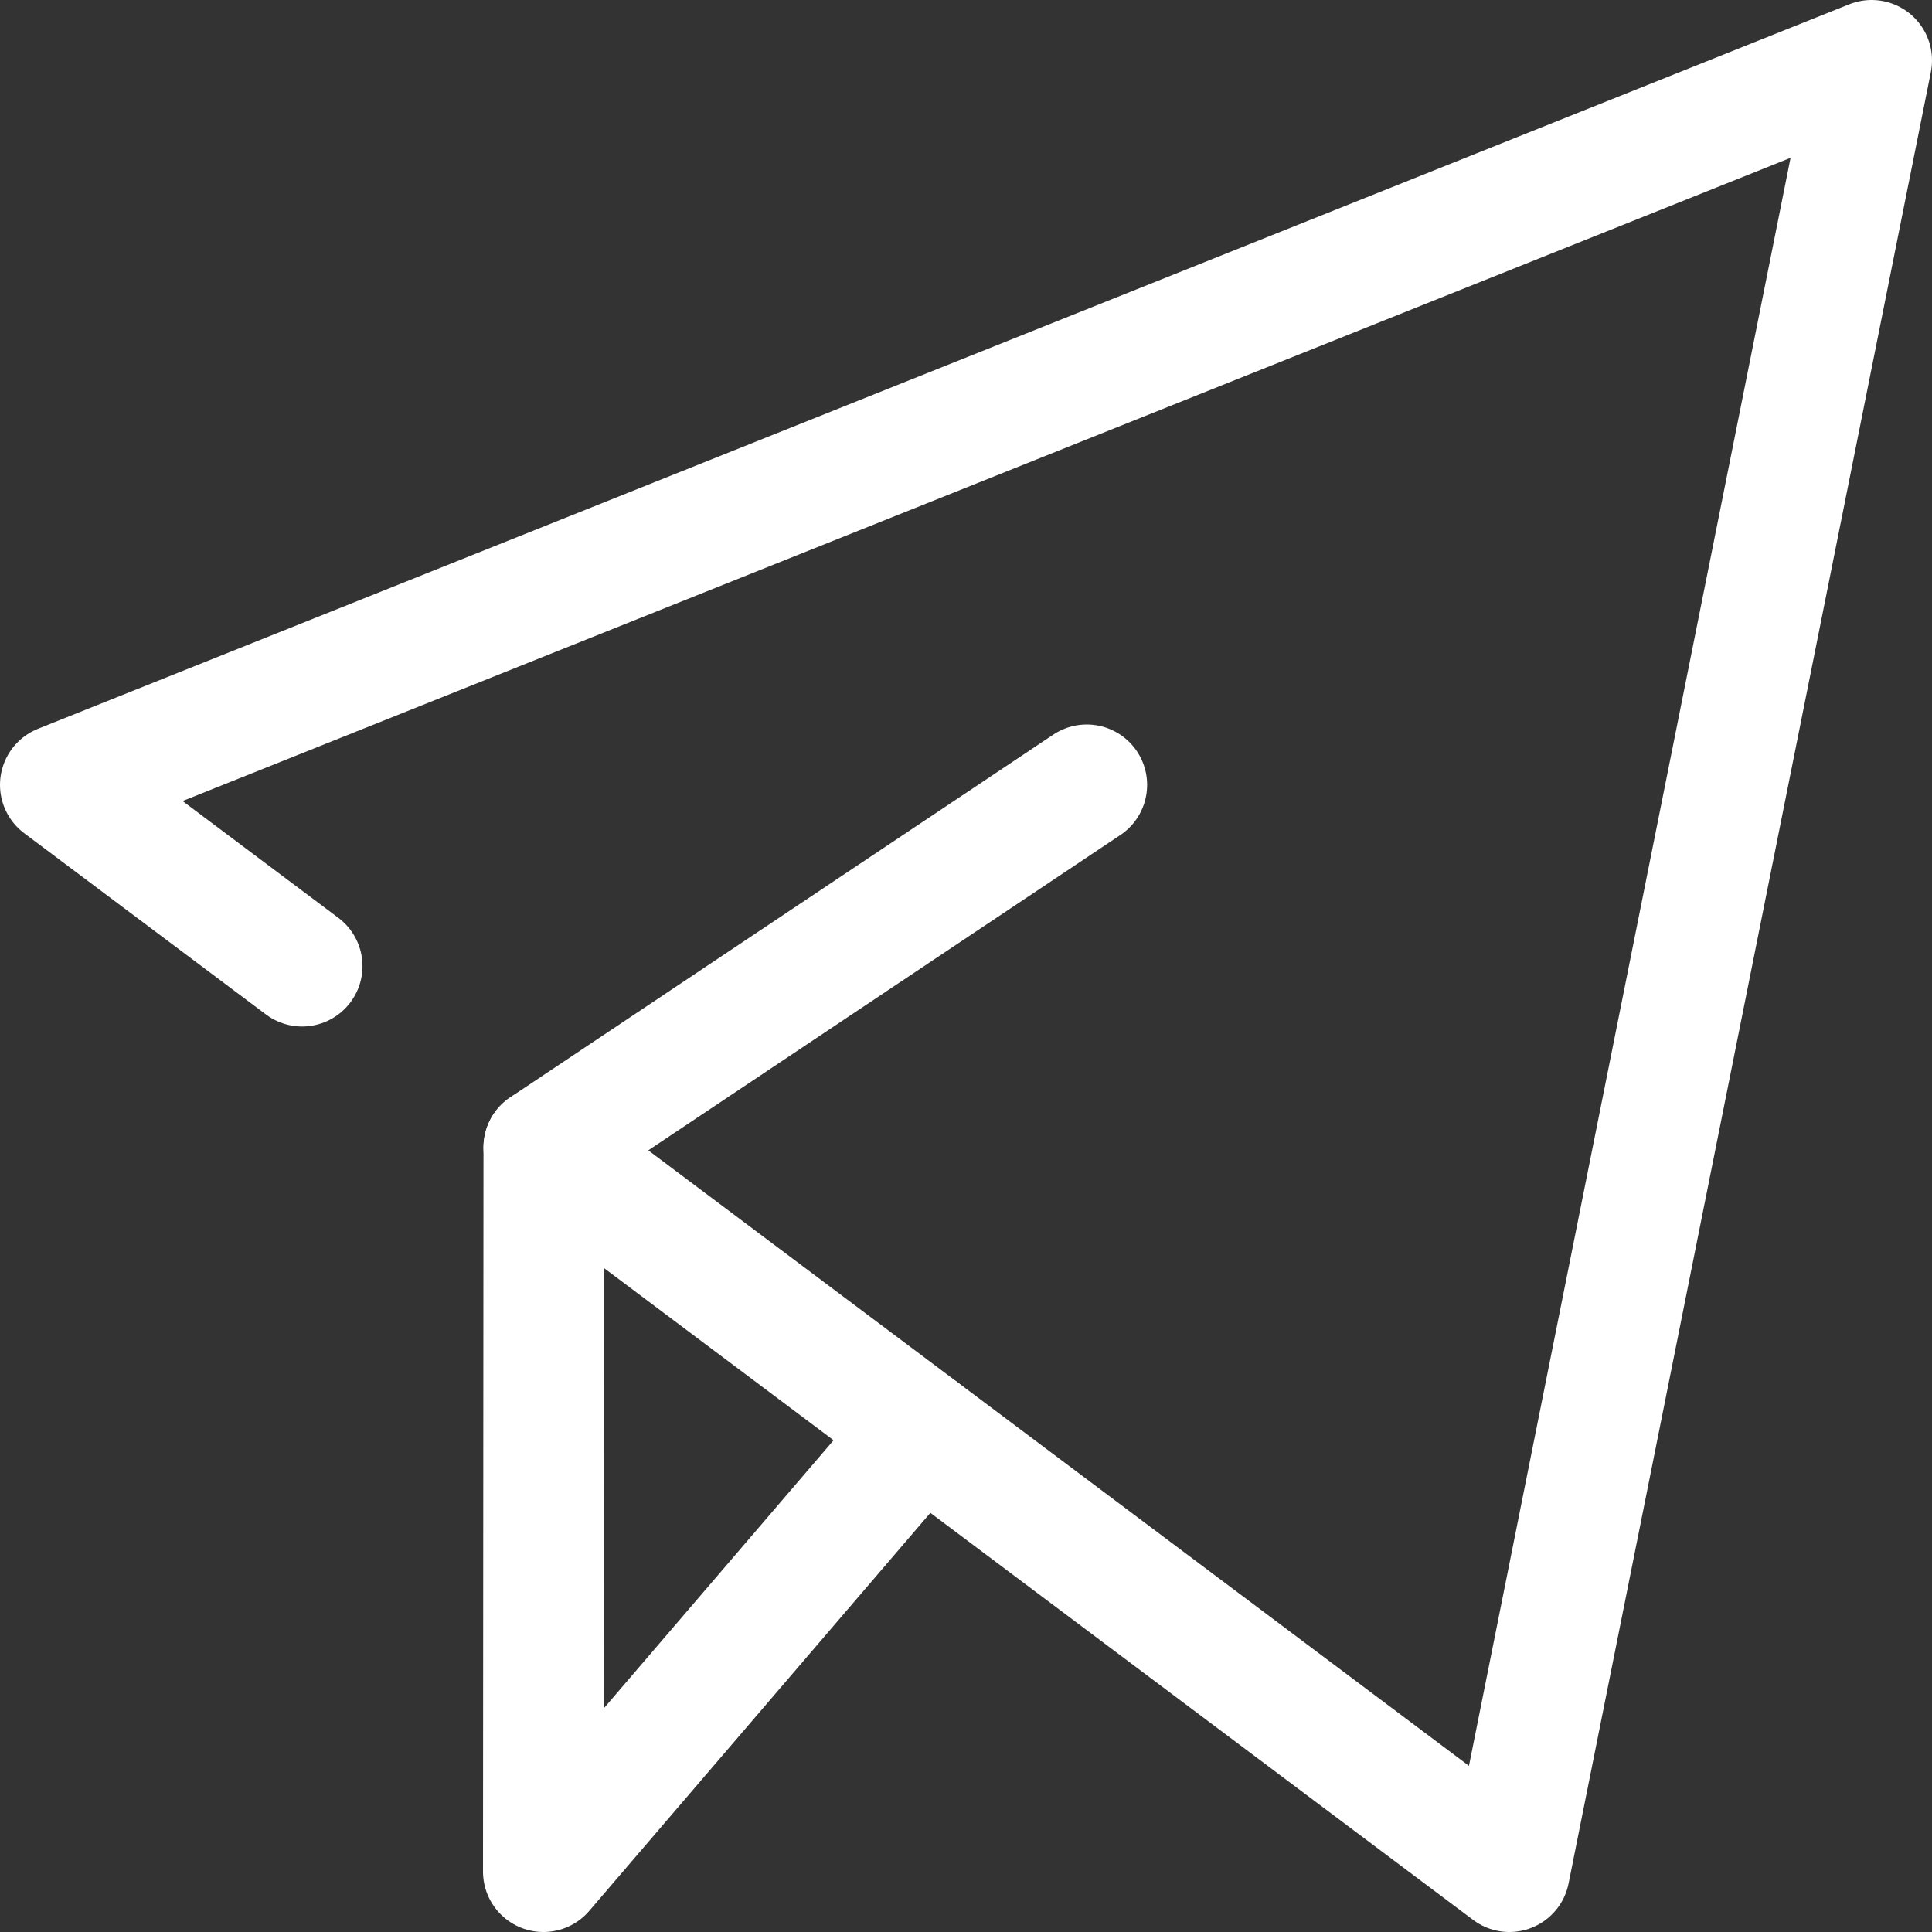
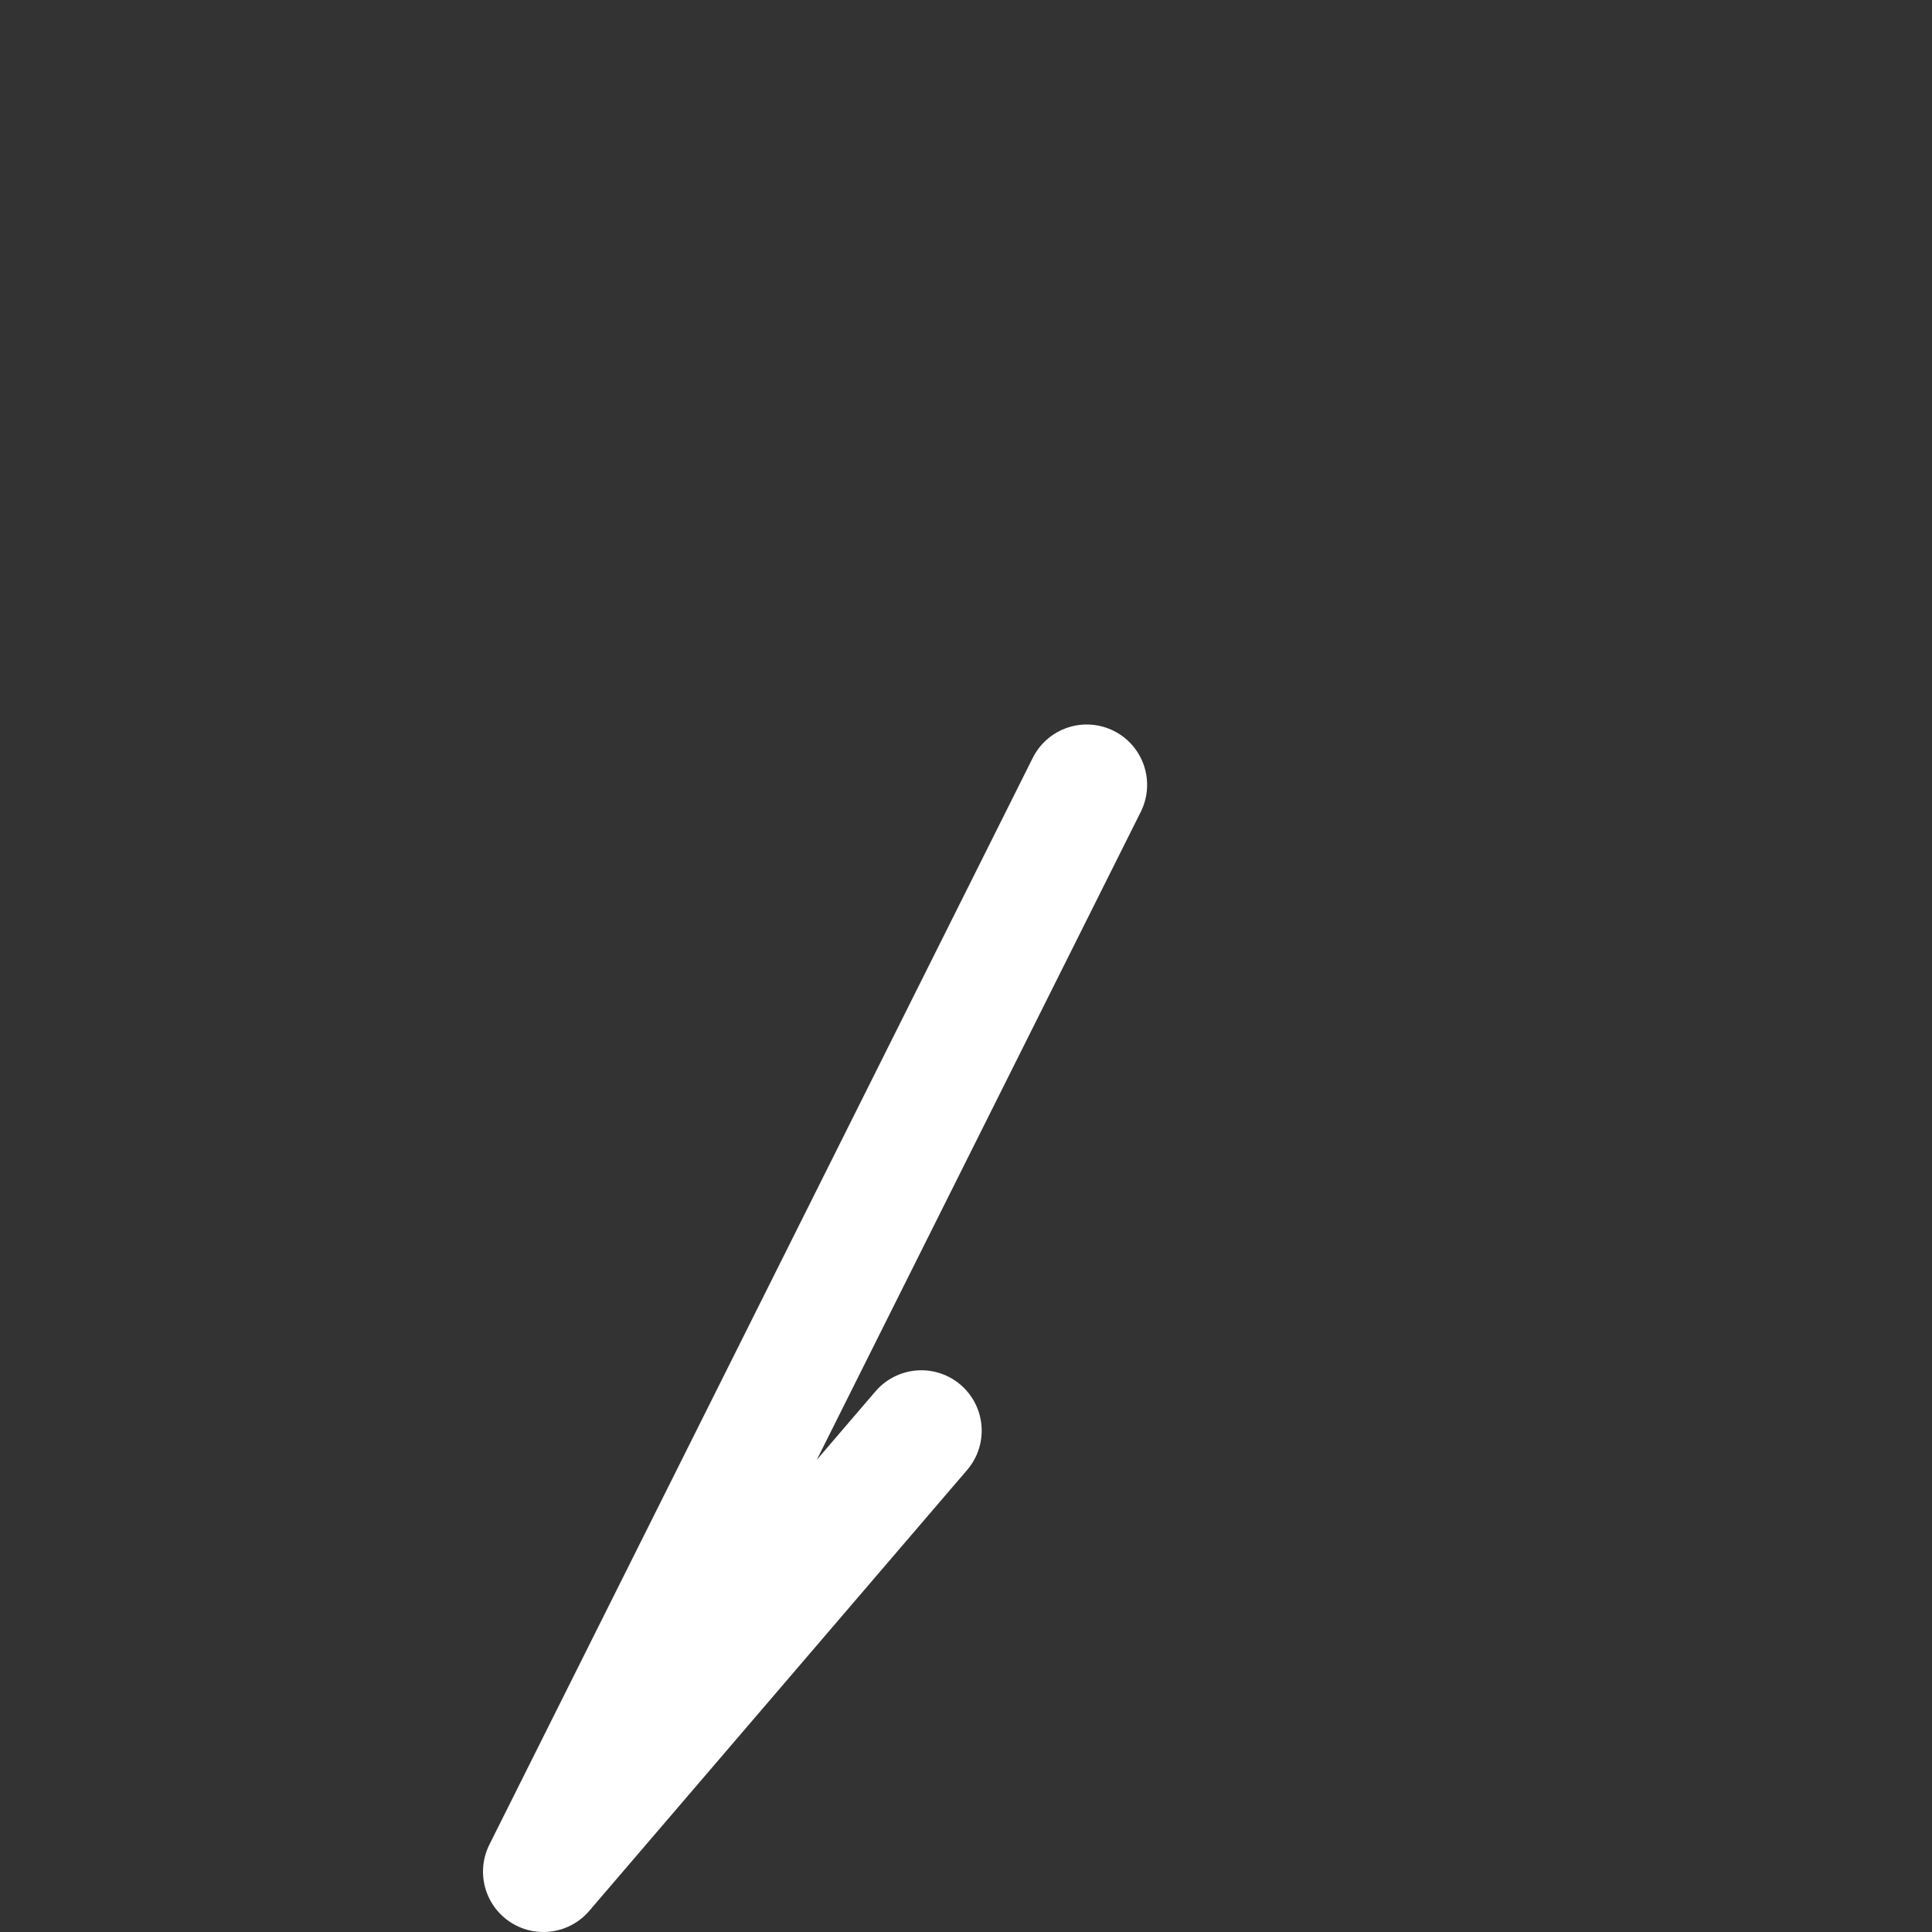
<svg xmlns="http://www.w3.org/2000/svg" width="16" height="16" viewBox="0 0 16 16" fill="none">
  <rect x="0" y="0" width="16" height="16" fill="#333333" stroke="none" />
  <g clip-path="url(#clip0_67_2345)">
-     <path d="M4.504 9.503L12.5 15.5L15.5 0.5L0.5 6.5L2.502 8.001" stroke="white" stroke-linecap="round" stroke-linejoin="round" />
-     <path d="M7.63 11.848L4.5 15.5L4.504 9.503L9 6.5" stroke="white" stroke-linecap="round" stroke-linejoin="round" />
+     <path d="M7.63 11.848L4.5 15.5L9 6.5" stroke="white" stroke-linecap="round" stroke-linejoin="round" />
  </g>
  <defs>
    <clipPath id="clip0_67_2345">
      <rect width="16" height="16" fill="white" />
    </clipPath>
  </defs>
</svg>